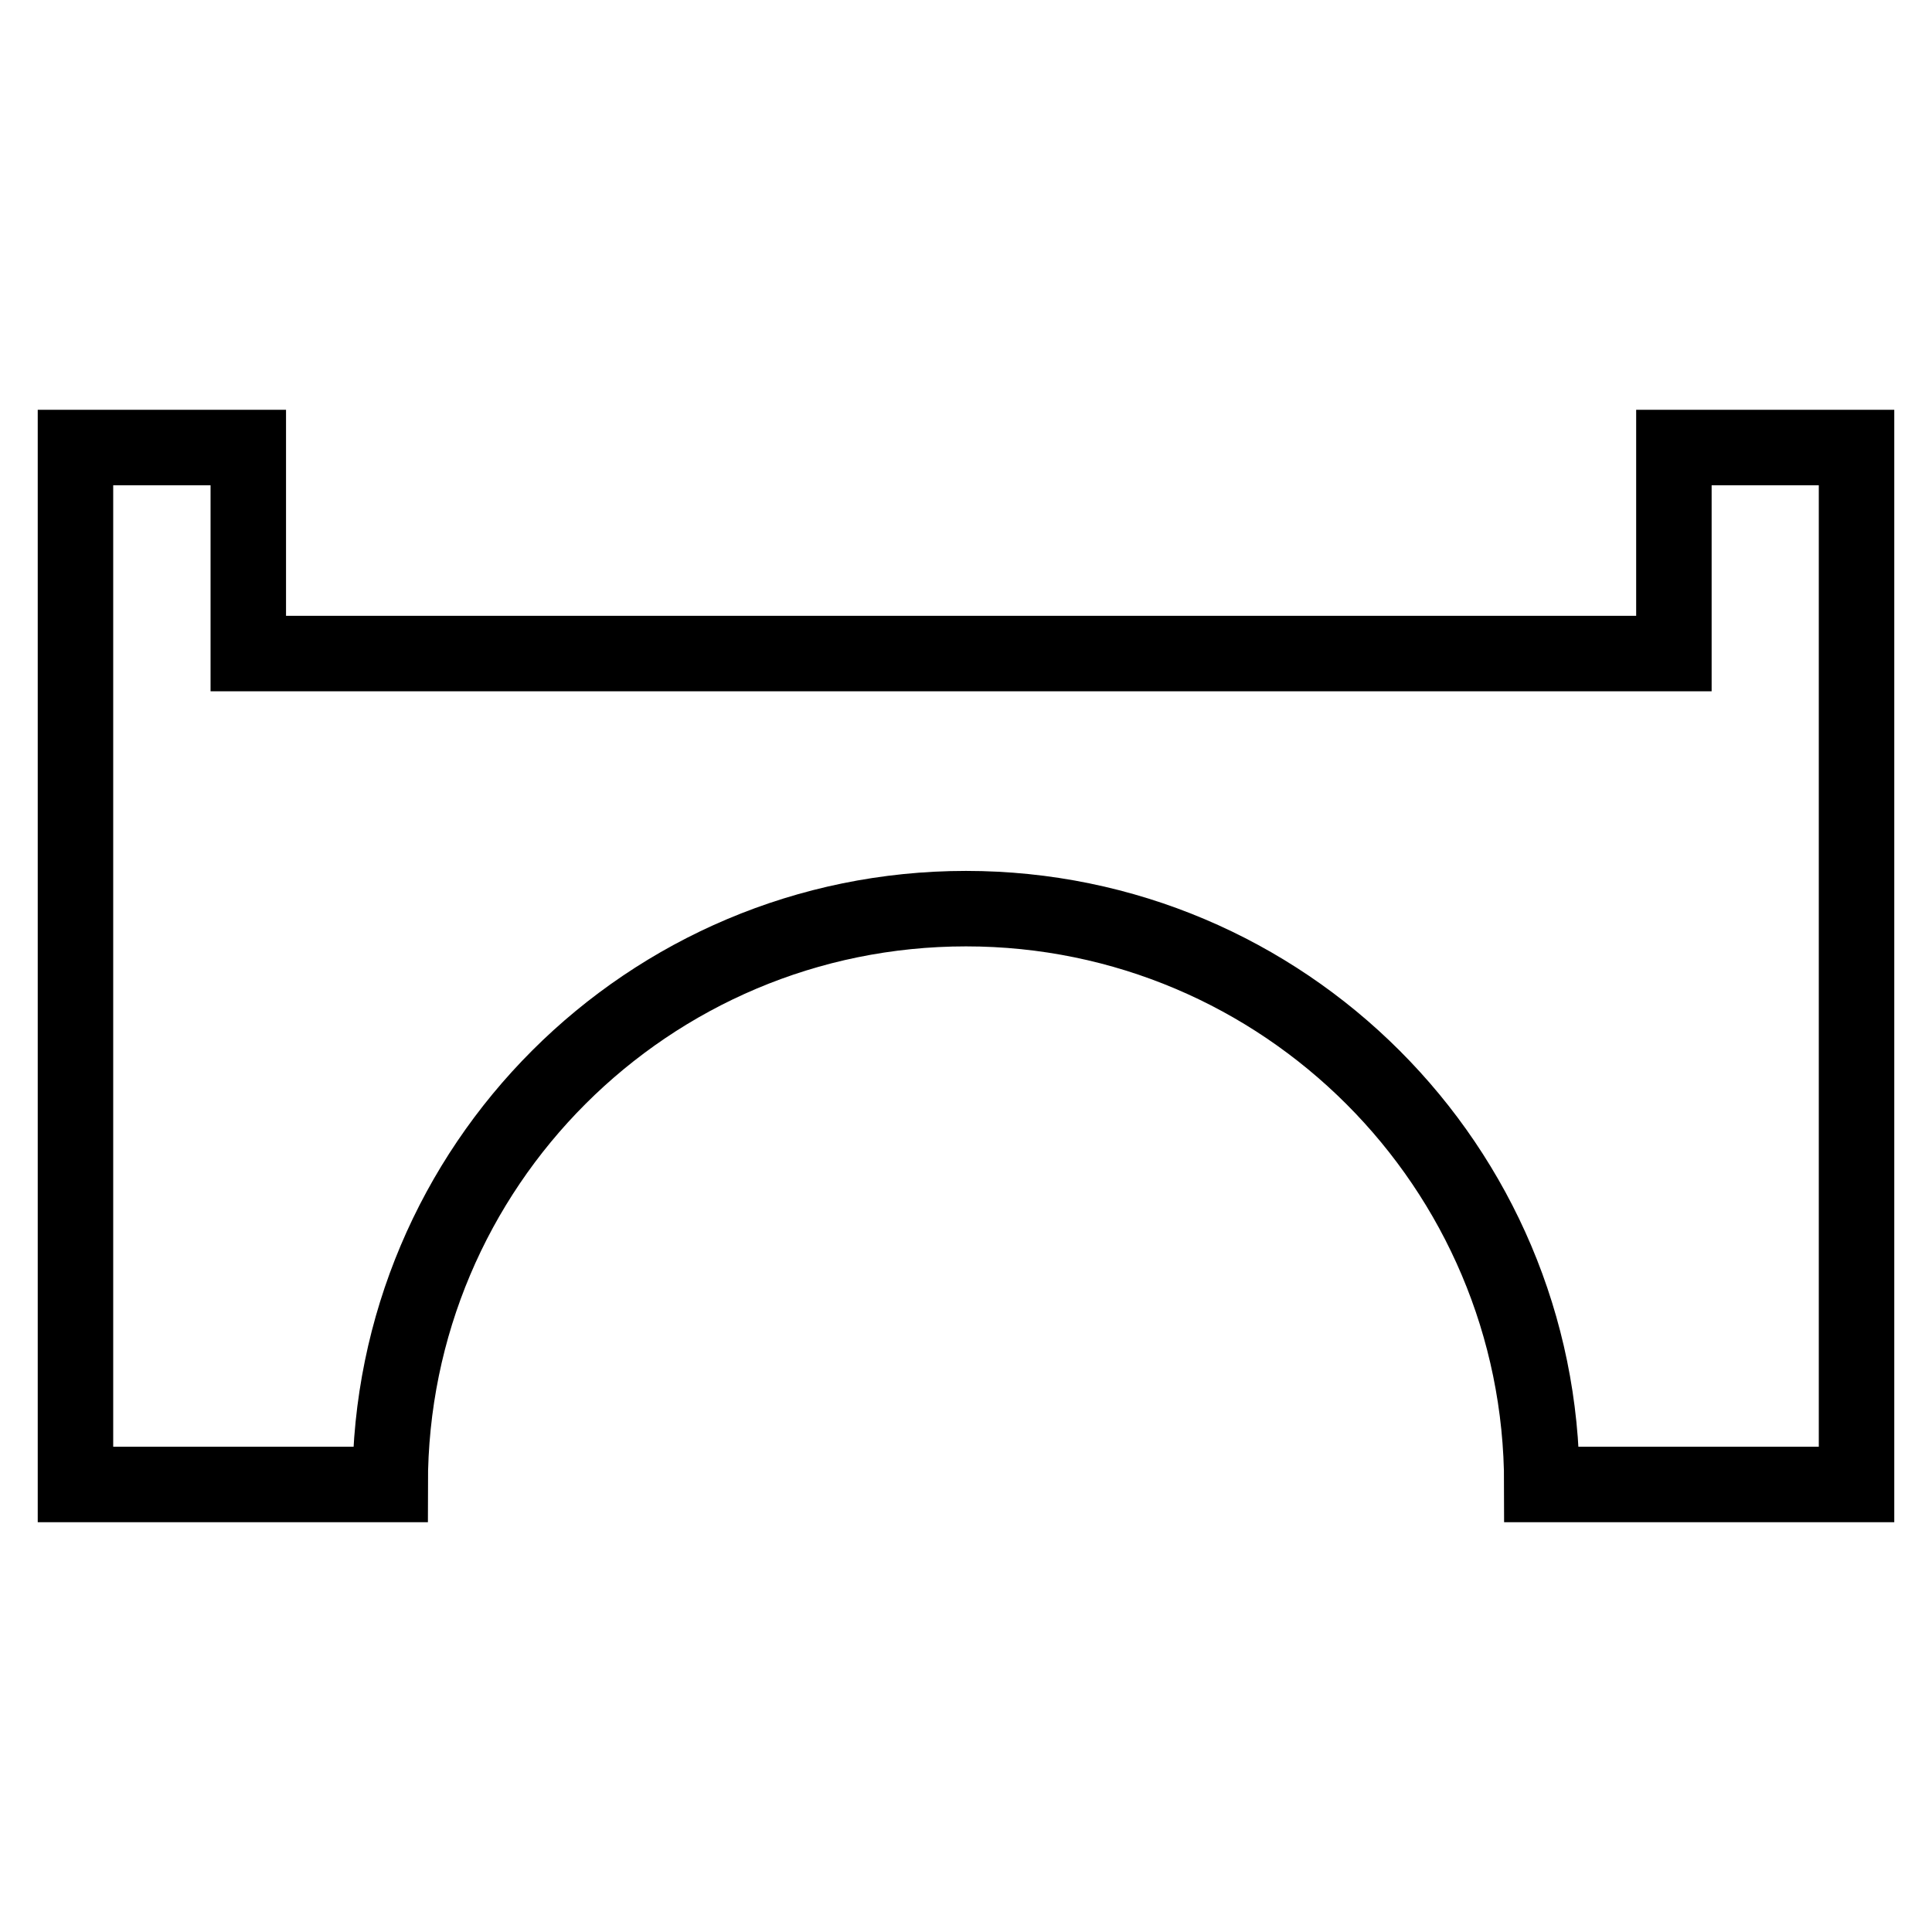
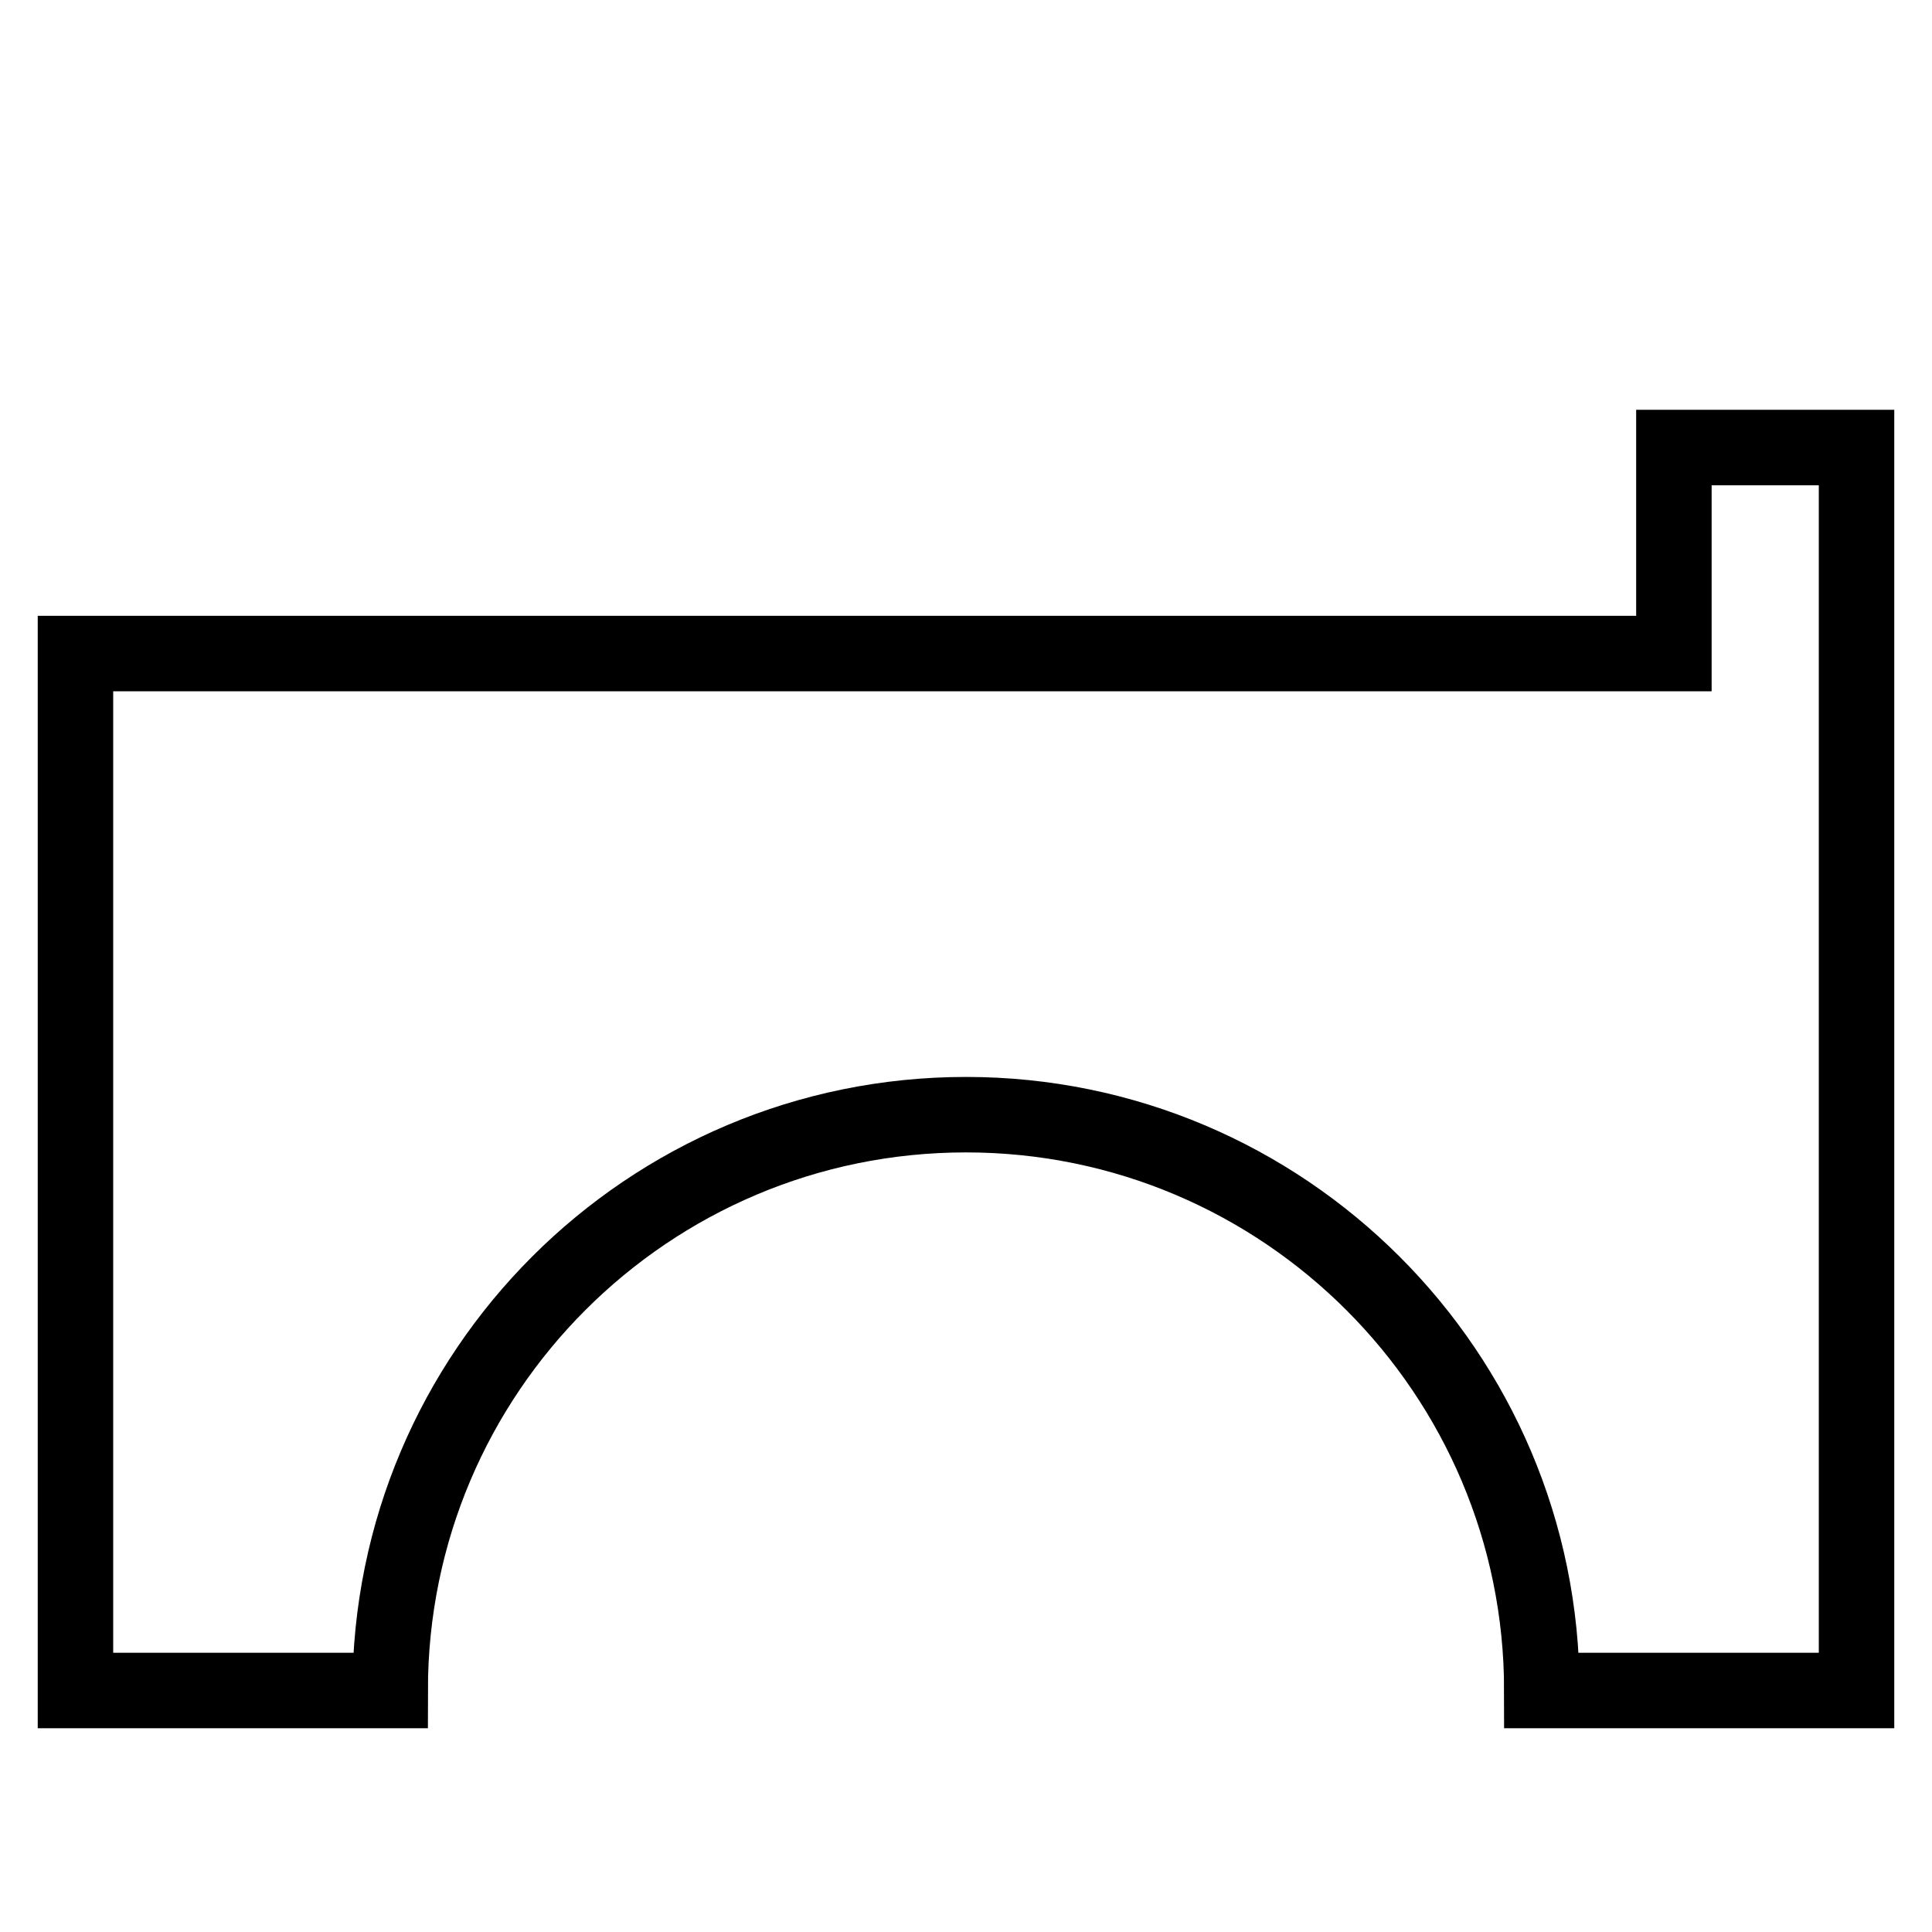
<svg xmlns="http://www.w3.org/2000/svg" version="1.1" x="0px" y="0px" viewBox="0 0 256 256" enable-background="new 0 0 256 256" xml:space="preserve">
  <g>
-     <path stroke-width="10" fill-opacity="0" stroke="#000000" d="M221.8,59.3v27.3H32.9V59.3H10v137.4h41.7c0-42.2,34.2-76.3,76.3-76.3s76.3,34.2,76.3,76.3H246V59.3H221.8 L221.8,59.3z" />
+     <path stroke-width="10" fill-opacity="0" stroke="#000000" d="M221.8,59.3v27.3H32.9H10v137.4h41.7c0-42.2,34.2-76.3,76.3-76.3s76.3,34.2,76.3,76.3H246V59.3H221.8 L221.8,59.3z" />
  </g>
</svg>